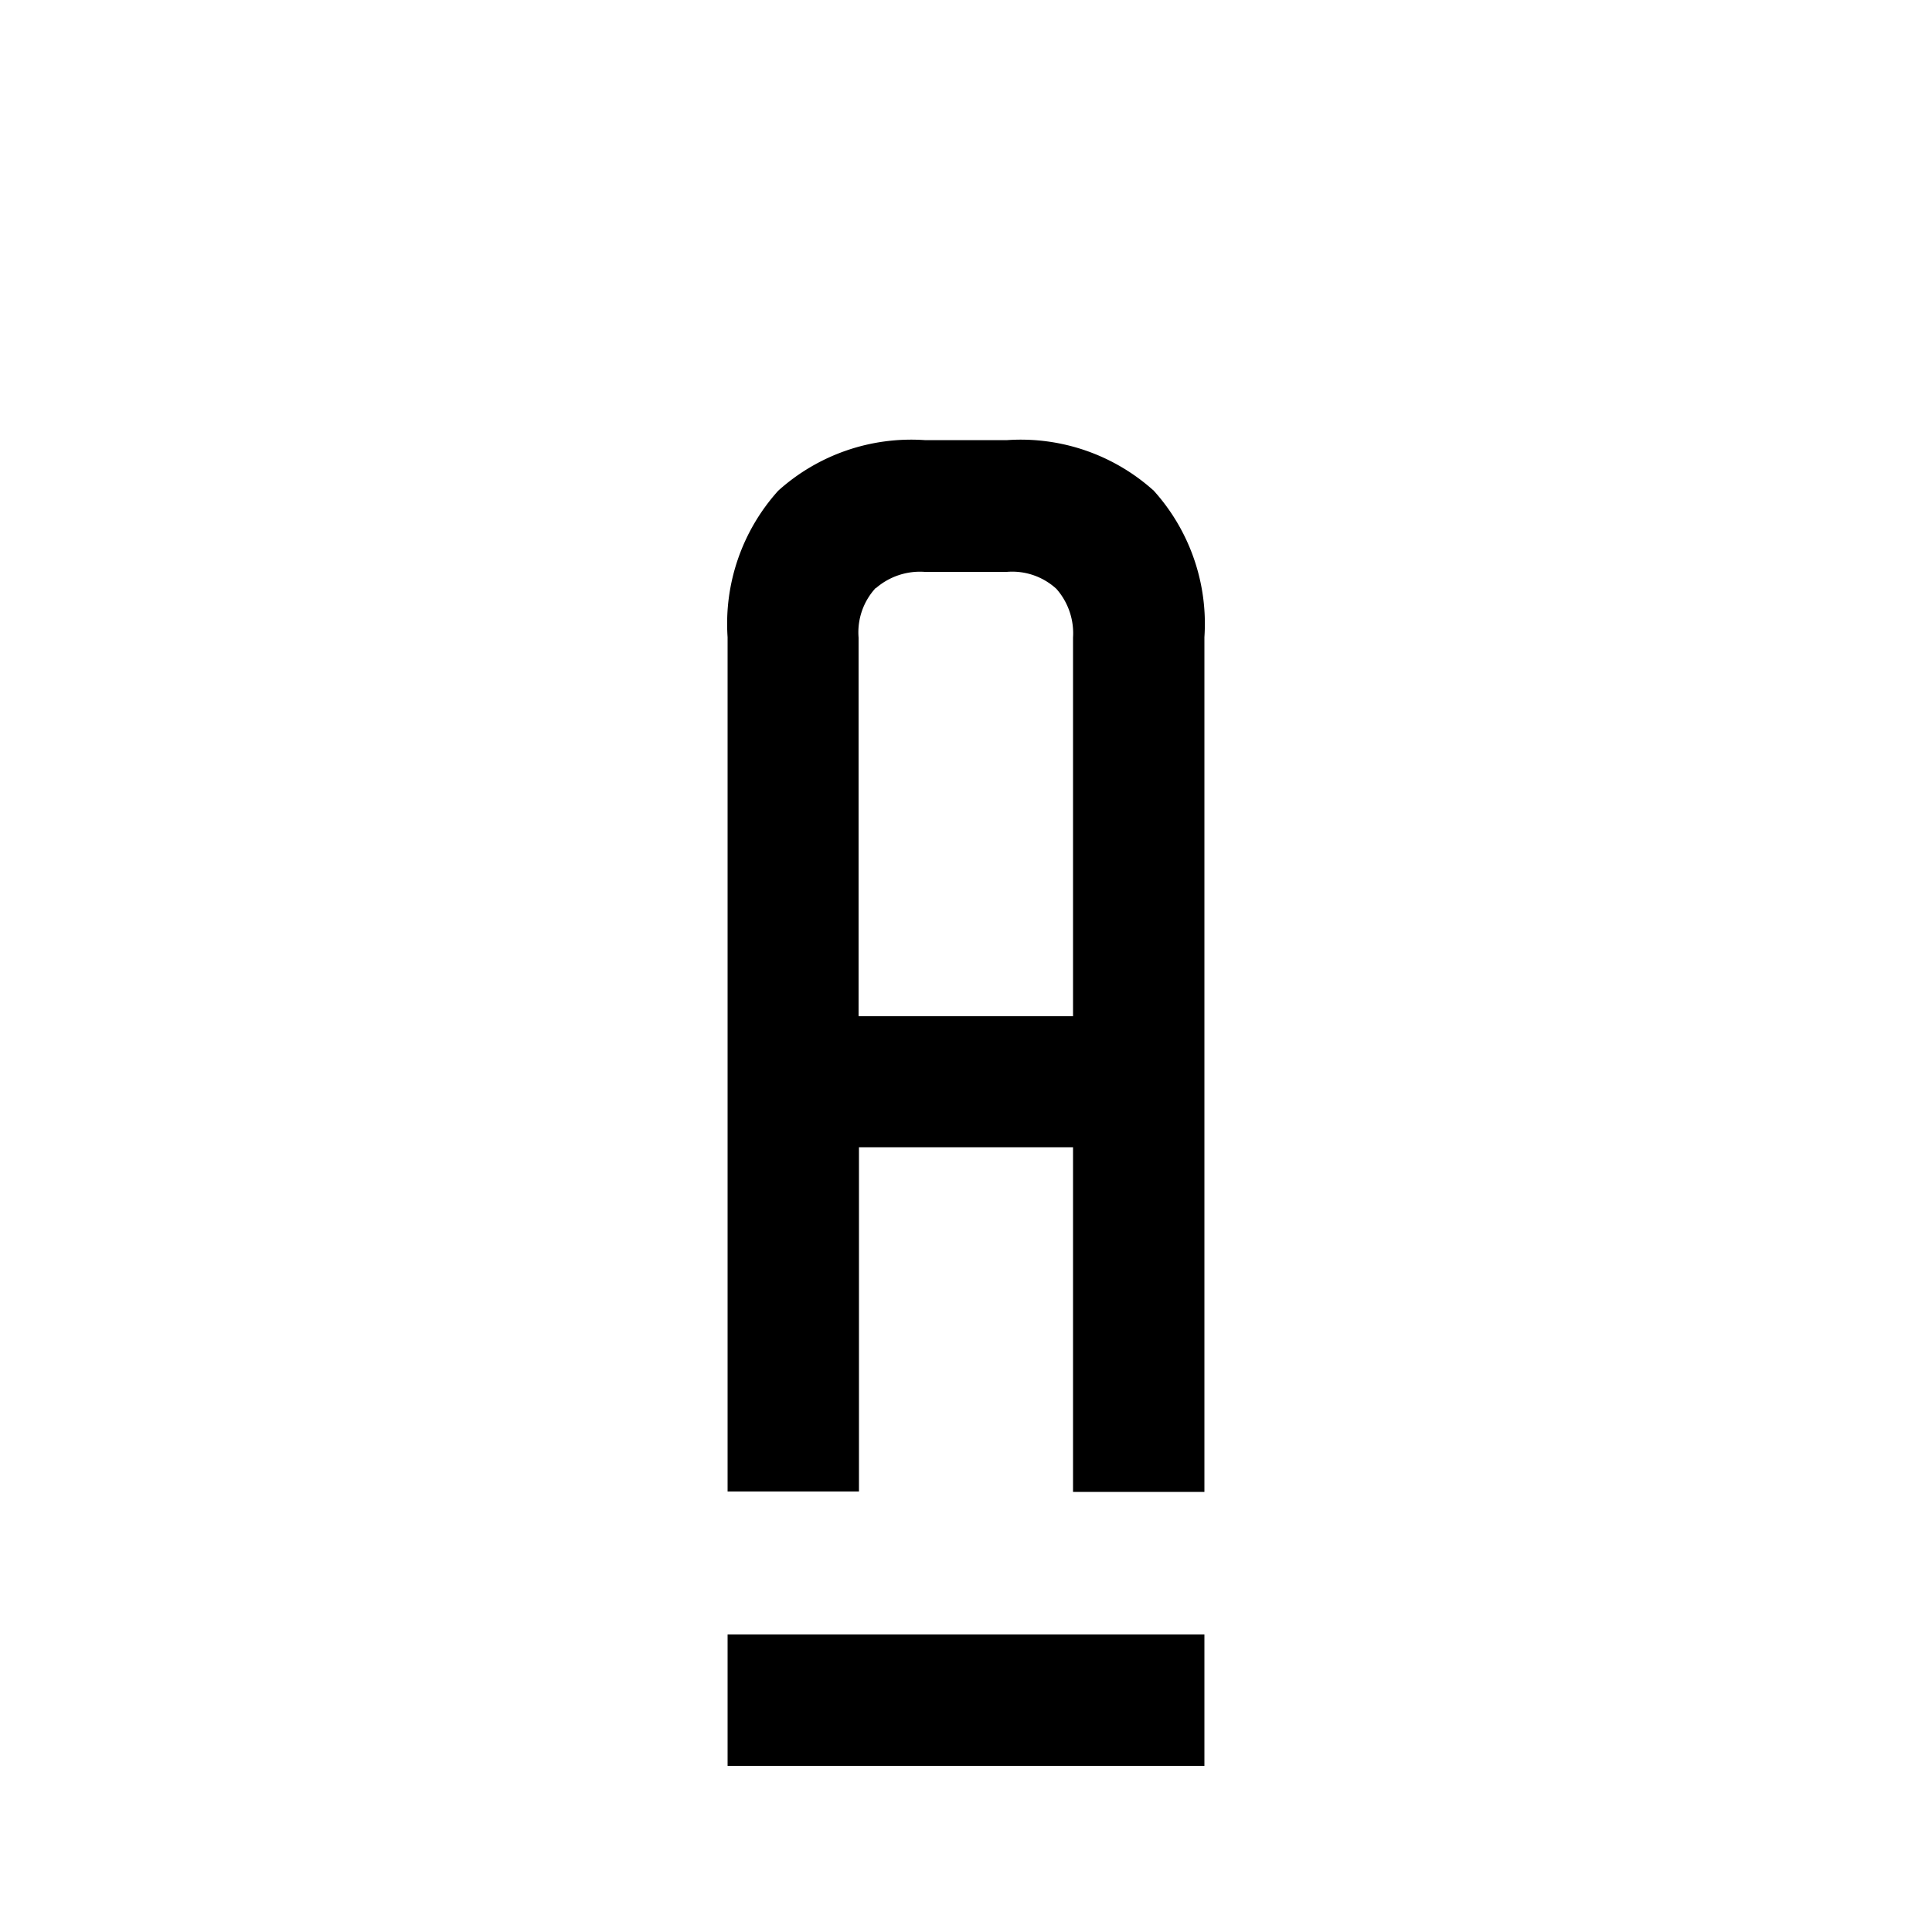
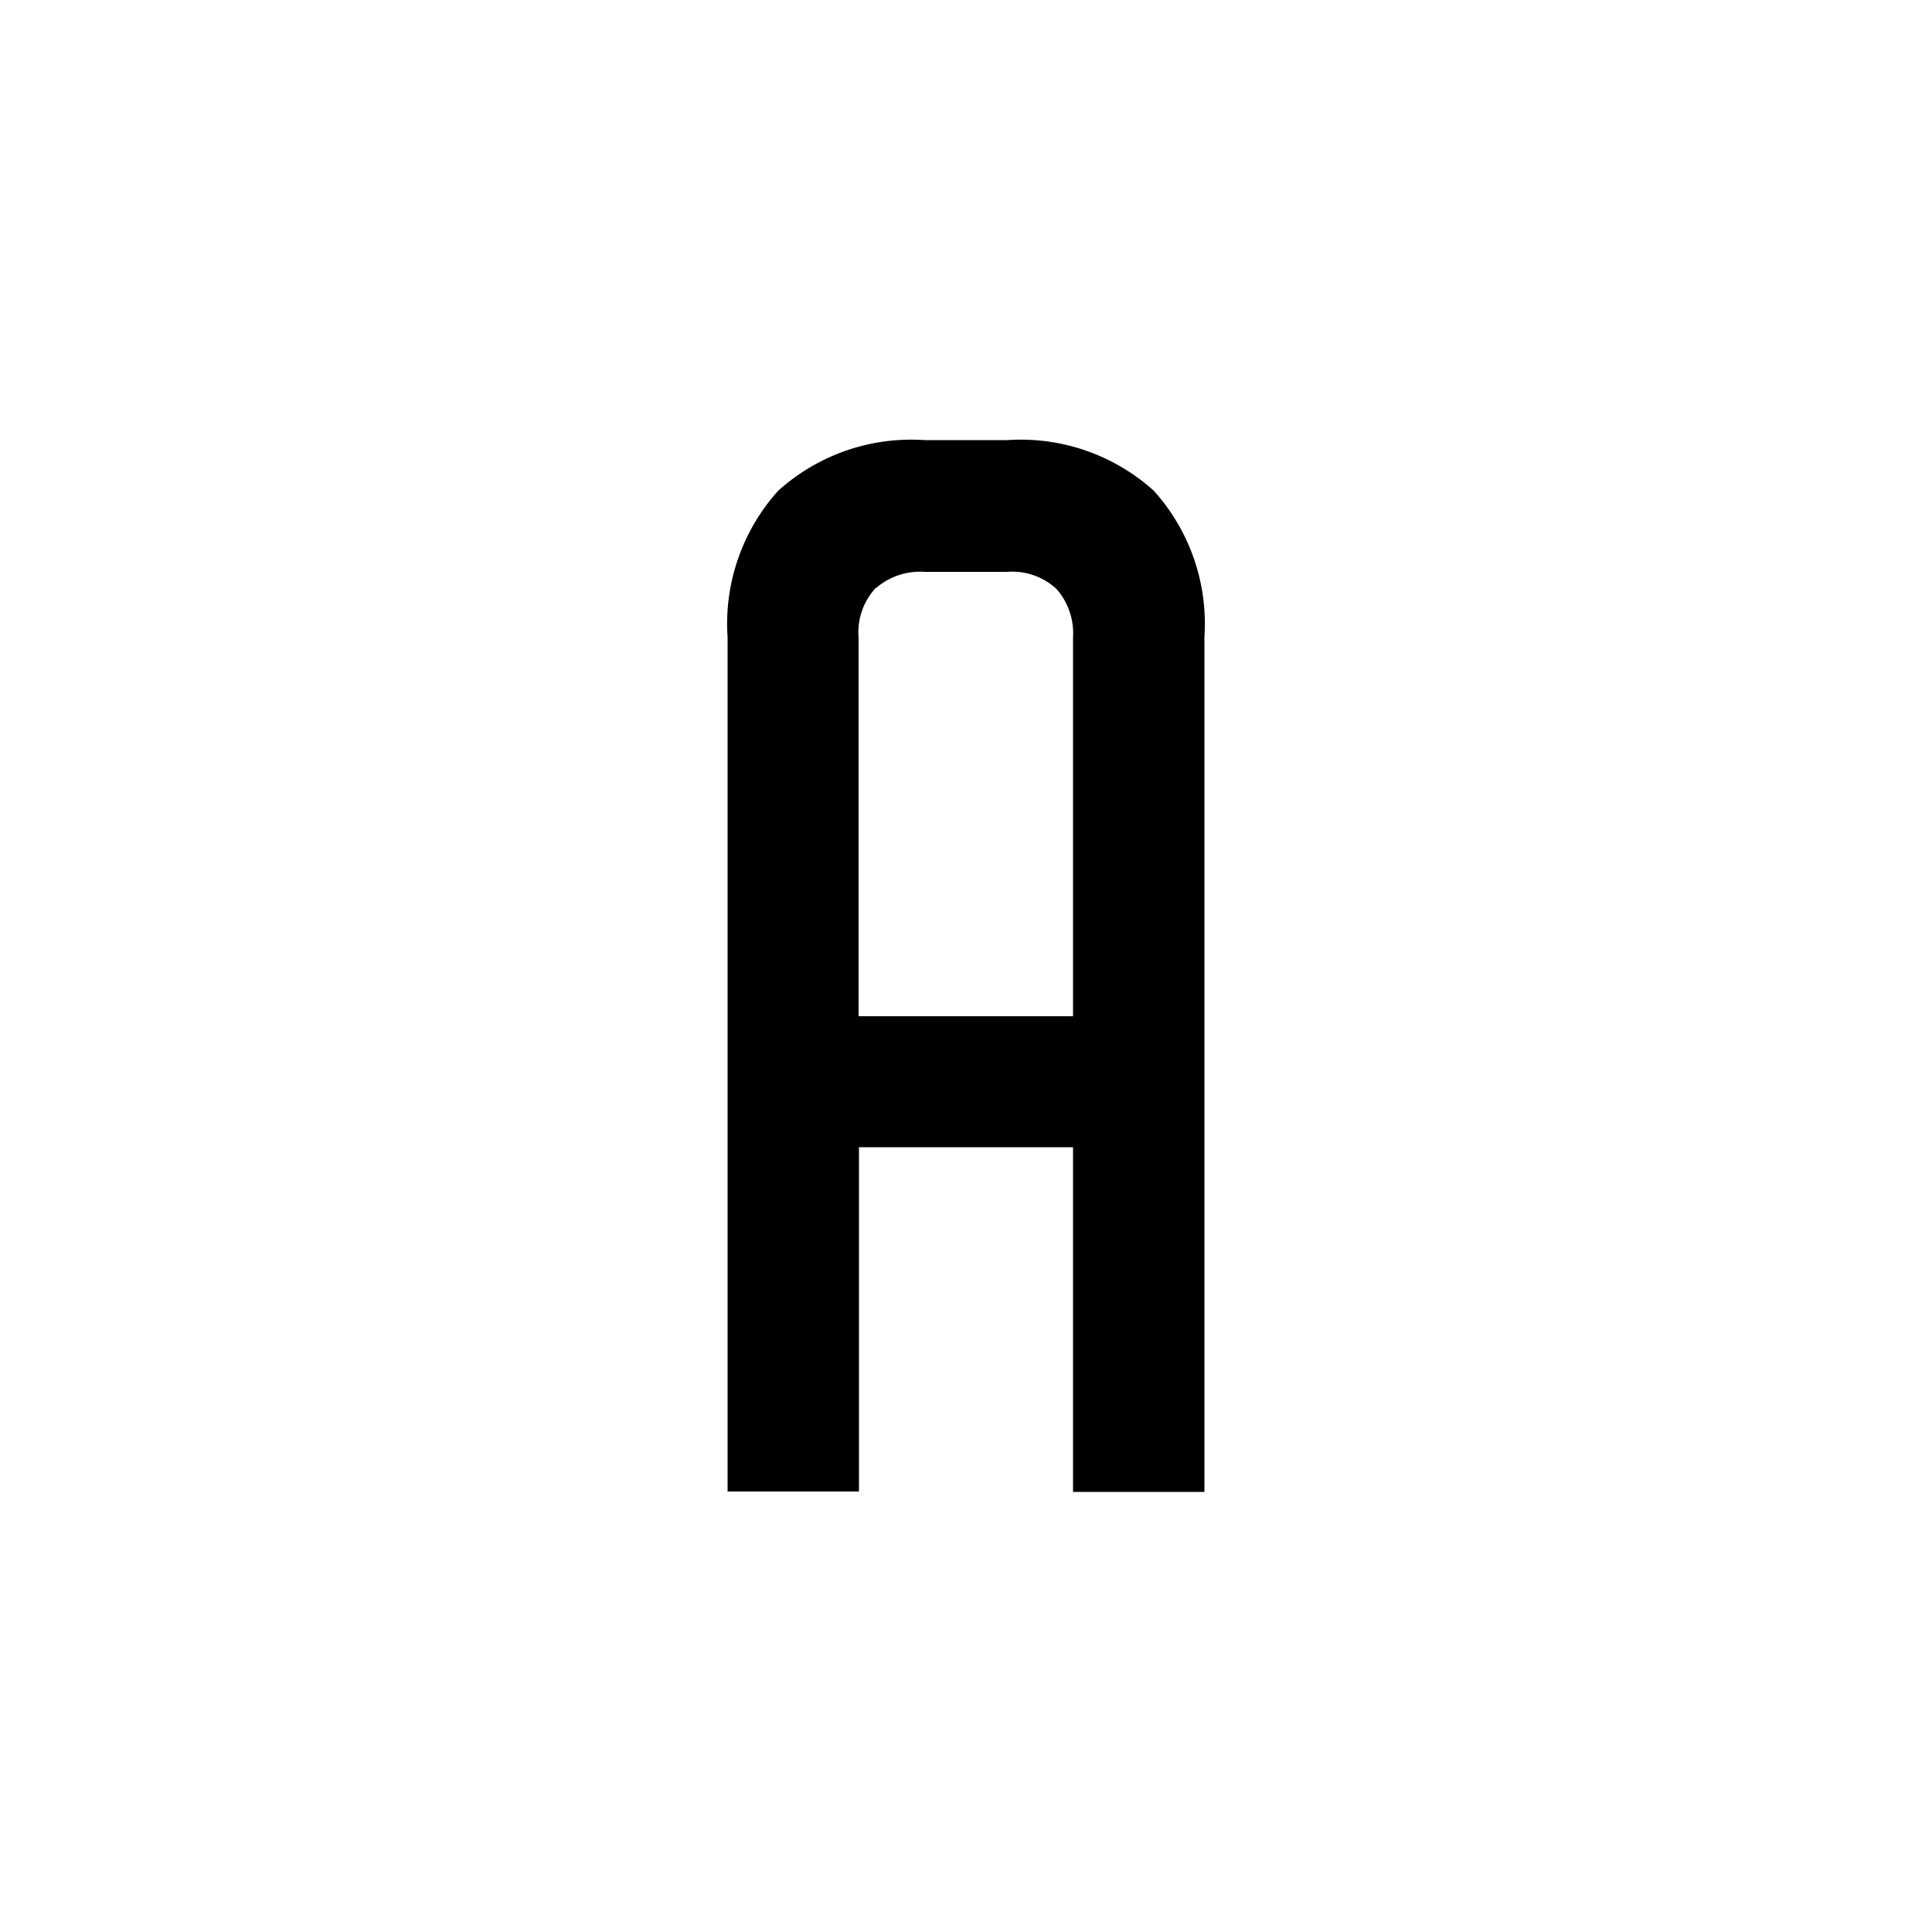
<svg xmlns="http://www.w3.org/2000/svg" id="Layer_1" data-name="Layer 1" viewBox="0 0 50 50">
  <title>A Underline</title>
-   <path d="M18.83,45.7V42.3H31.17v3.4Z" />
  <path d="M29.86,12.7a5.14,5.14,0,0,1,1.31,3.79V38.61h-3.4V29.69H22.23v8.91h-3.4V16.49a5.14,5.14,0,0,1,1.31-3.79,5.14,5.14,0,0,1,3.79-1.31h2.14A5.14,5.14,0,0,1,29.86,12.7Zm-7.2,2.52a1.69,1.69,0,0,0-.44,1.28v9.8h5.55v-9.8a1.74,1.74,0,0,0-.43-1.26,1.69,1.69,0,0,0-1.28-.44H23.93A1.74,1.74,0,0,0,22.67,15.22Z" />
</svg>